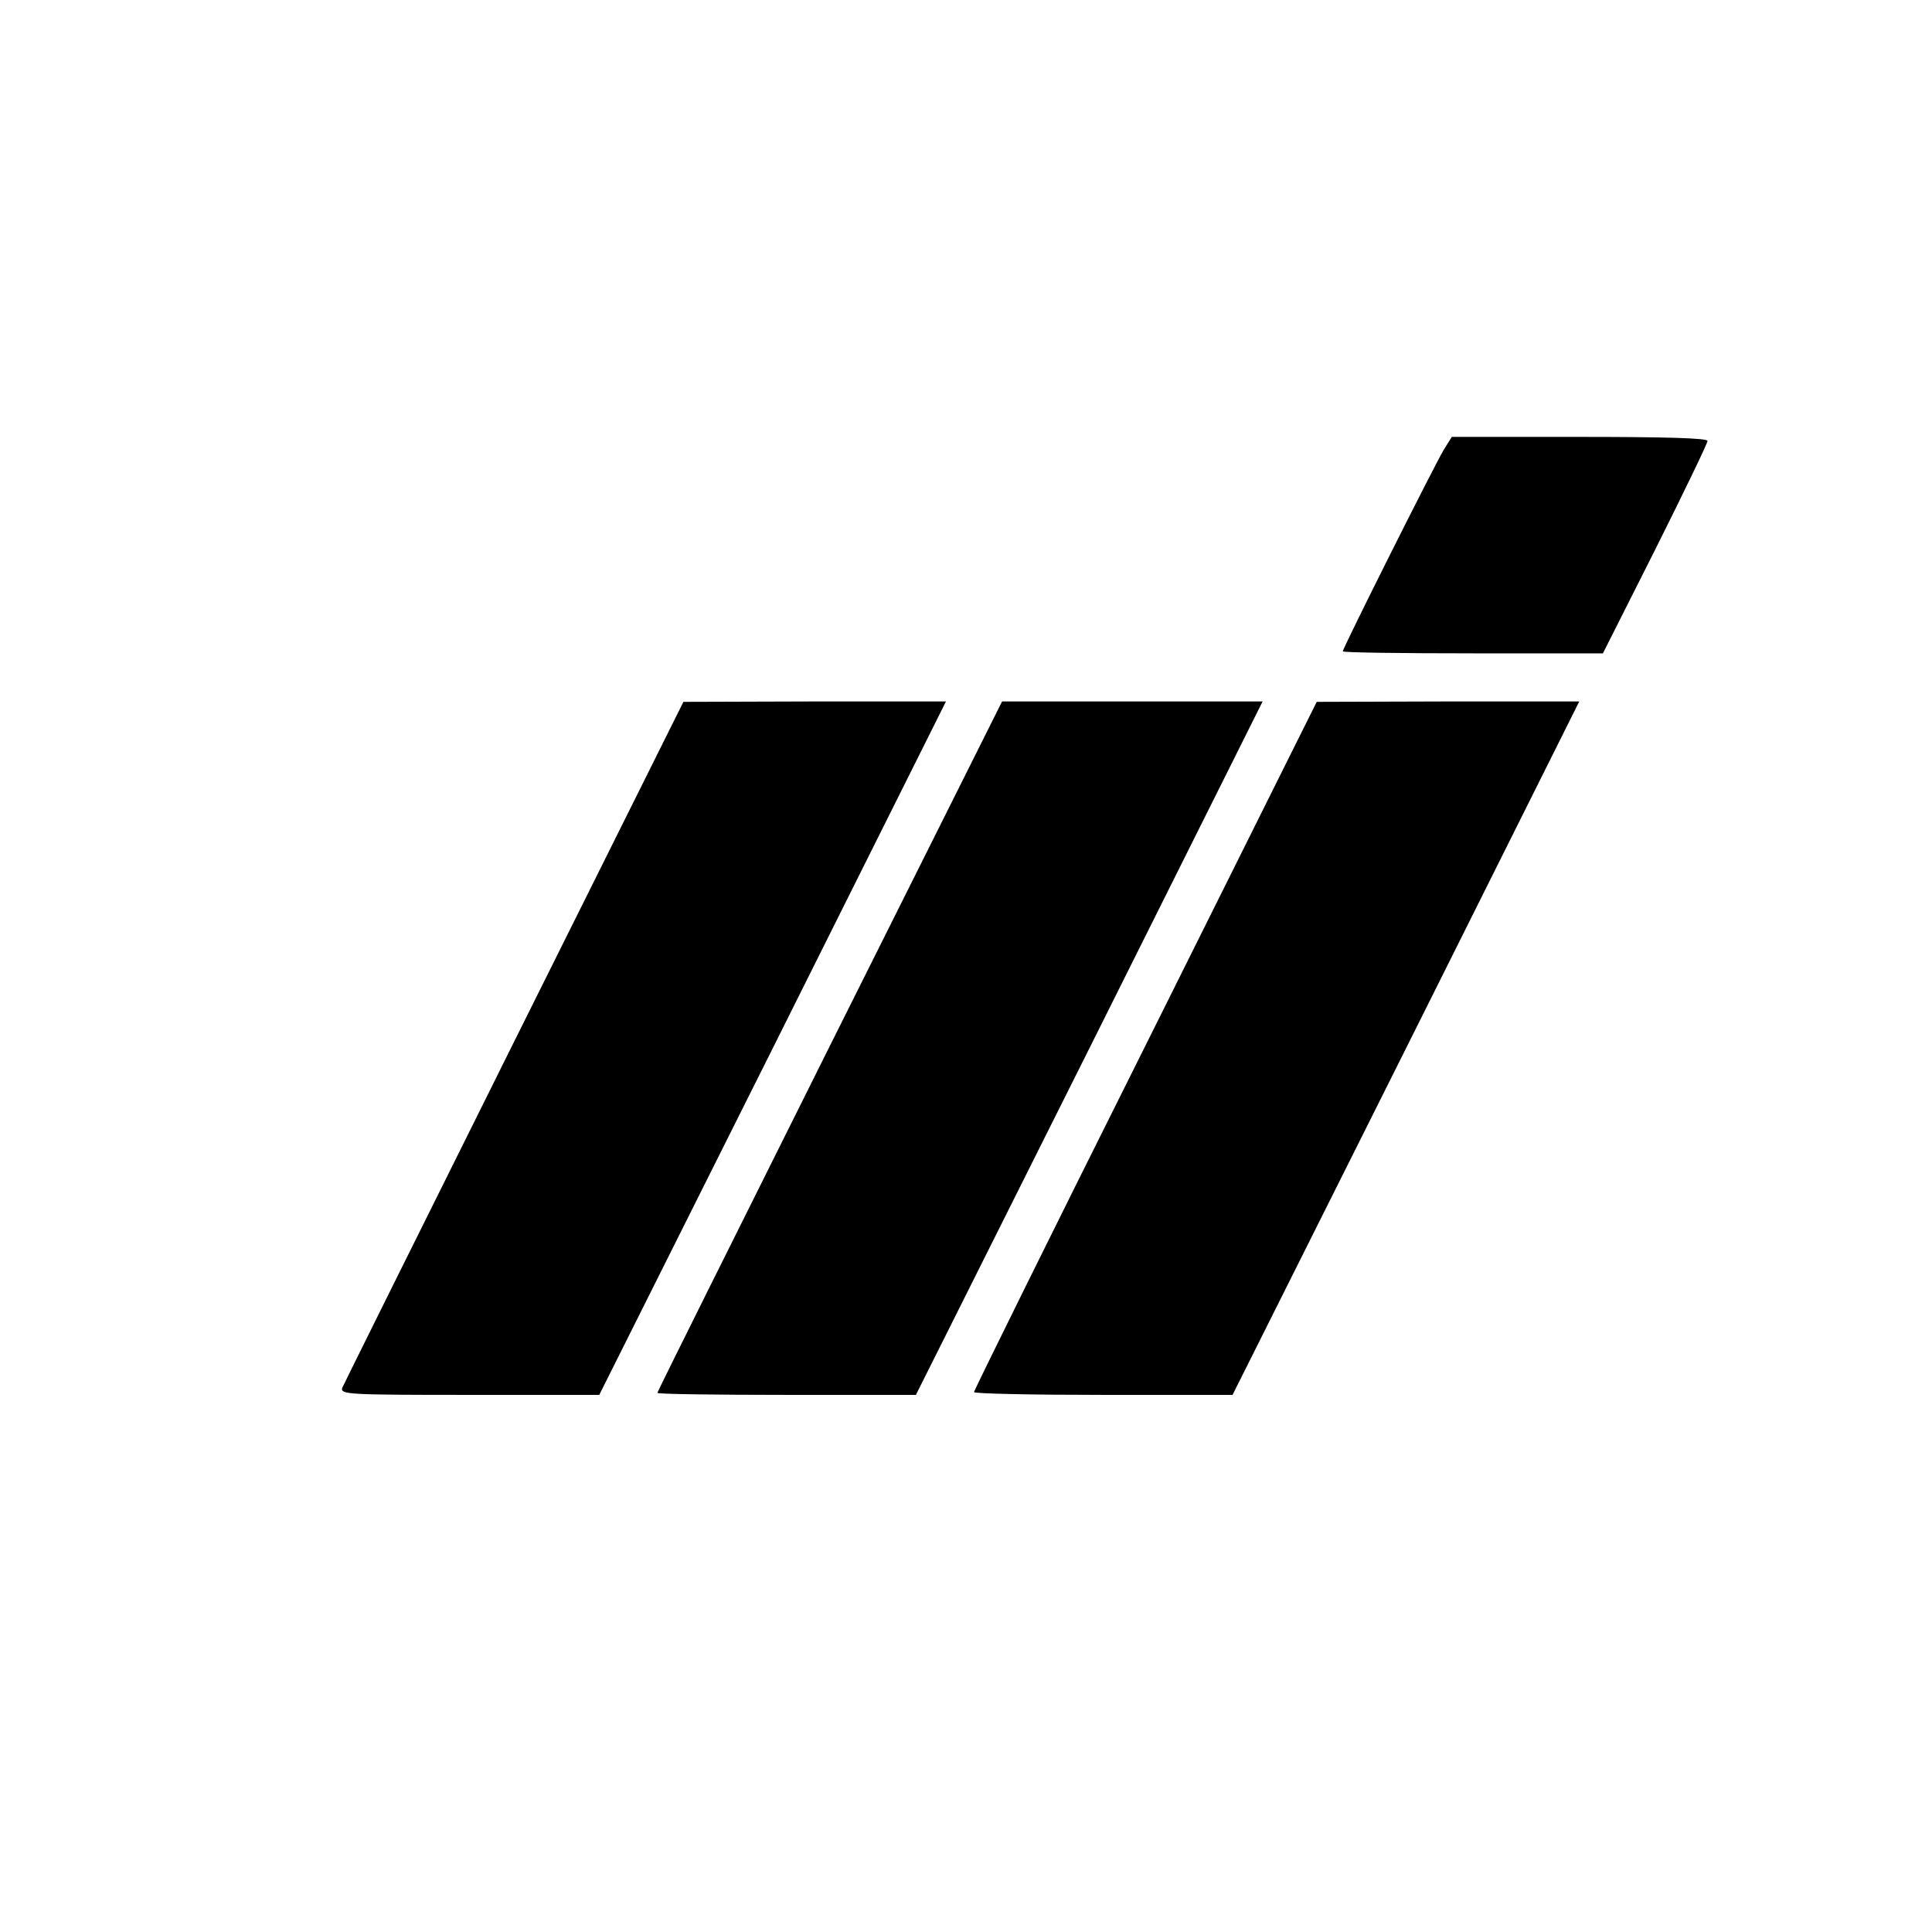
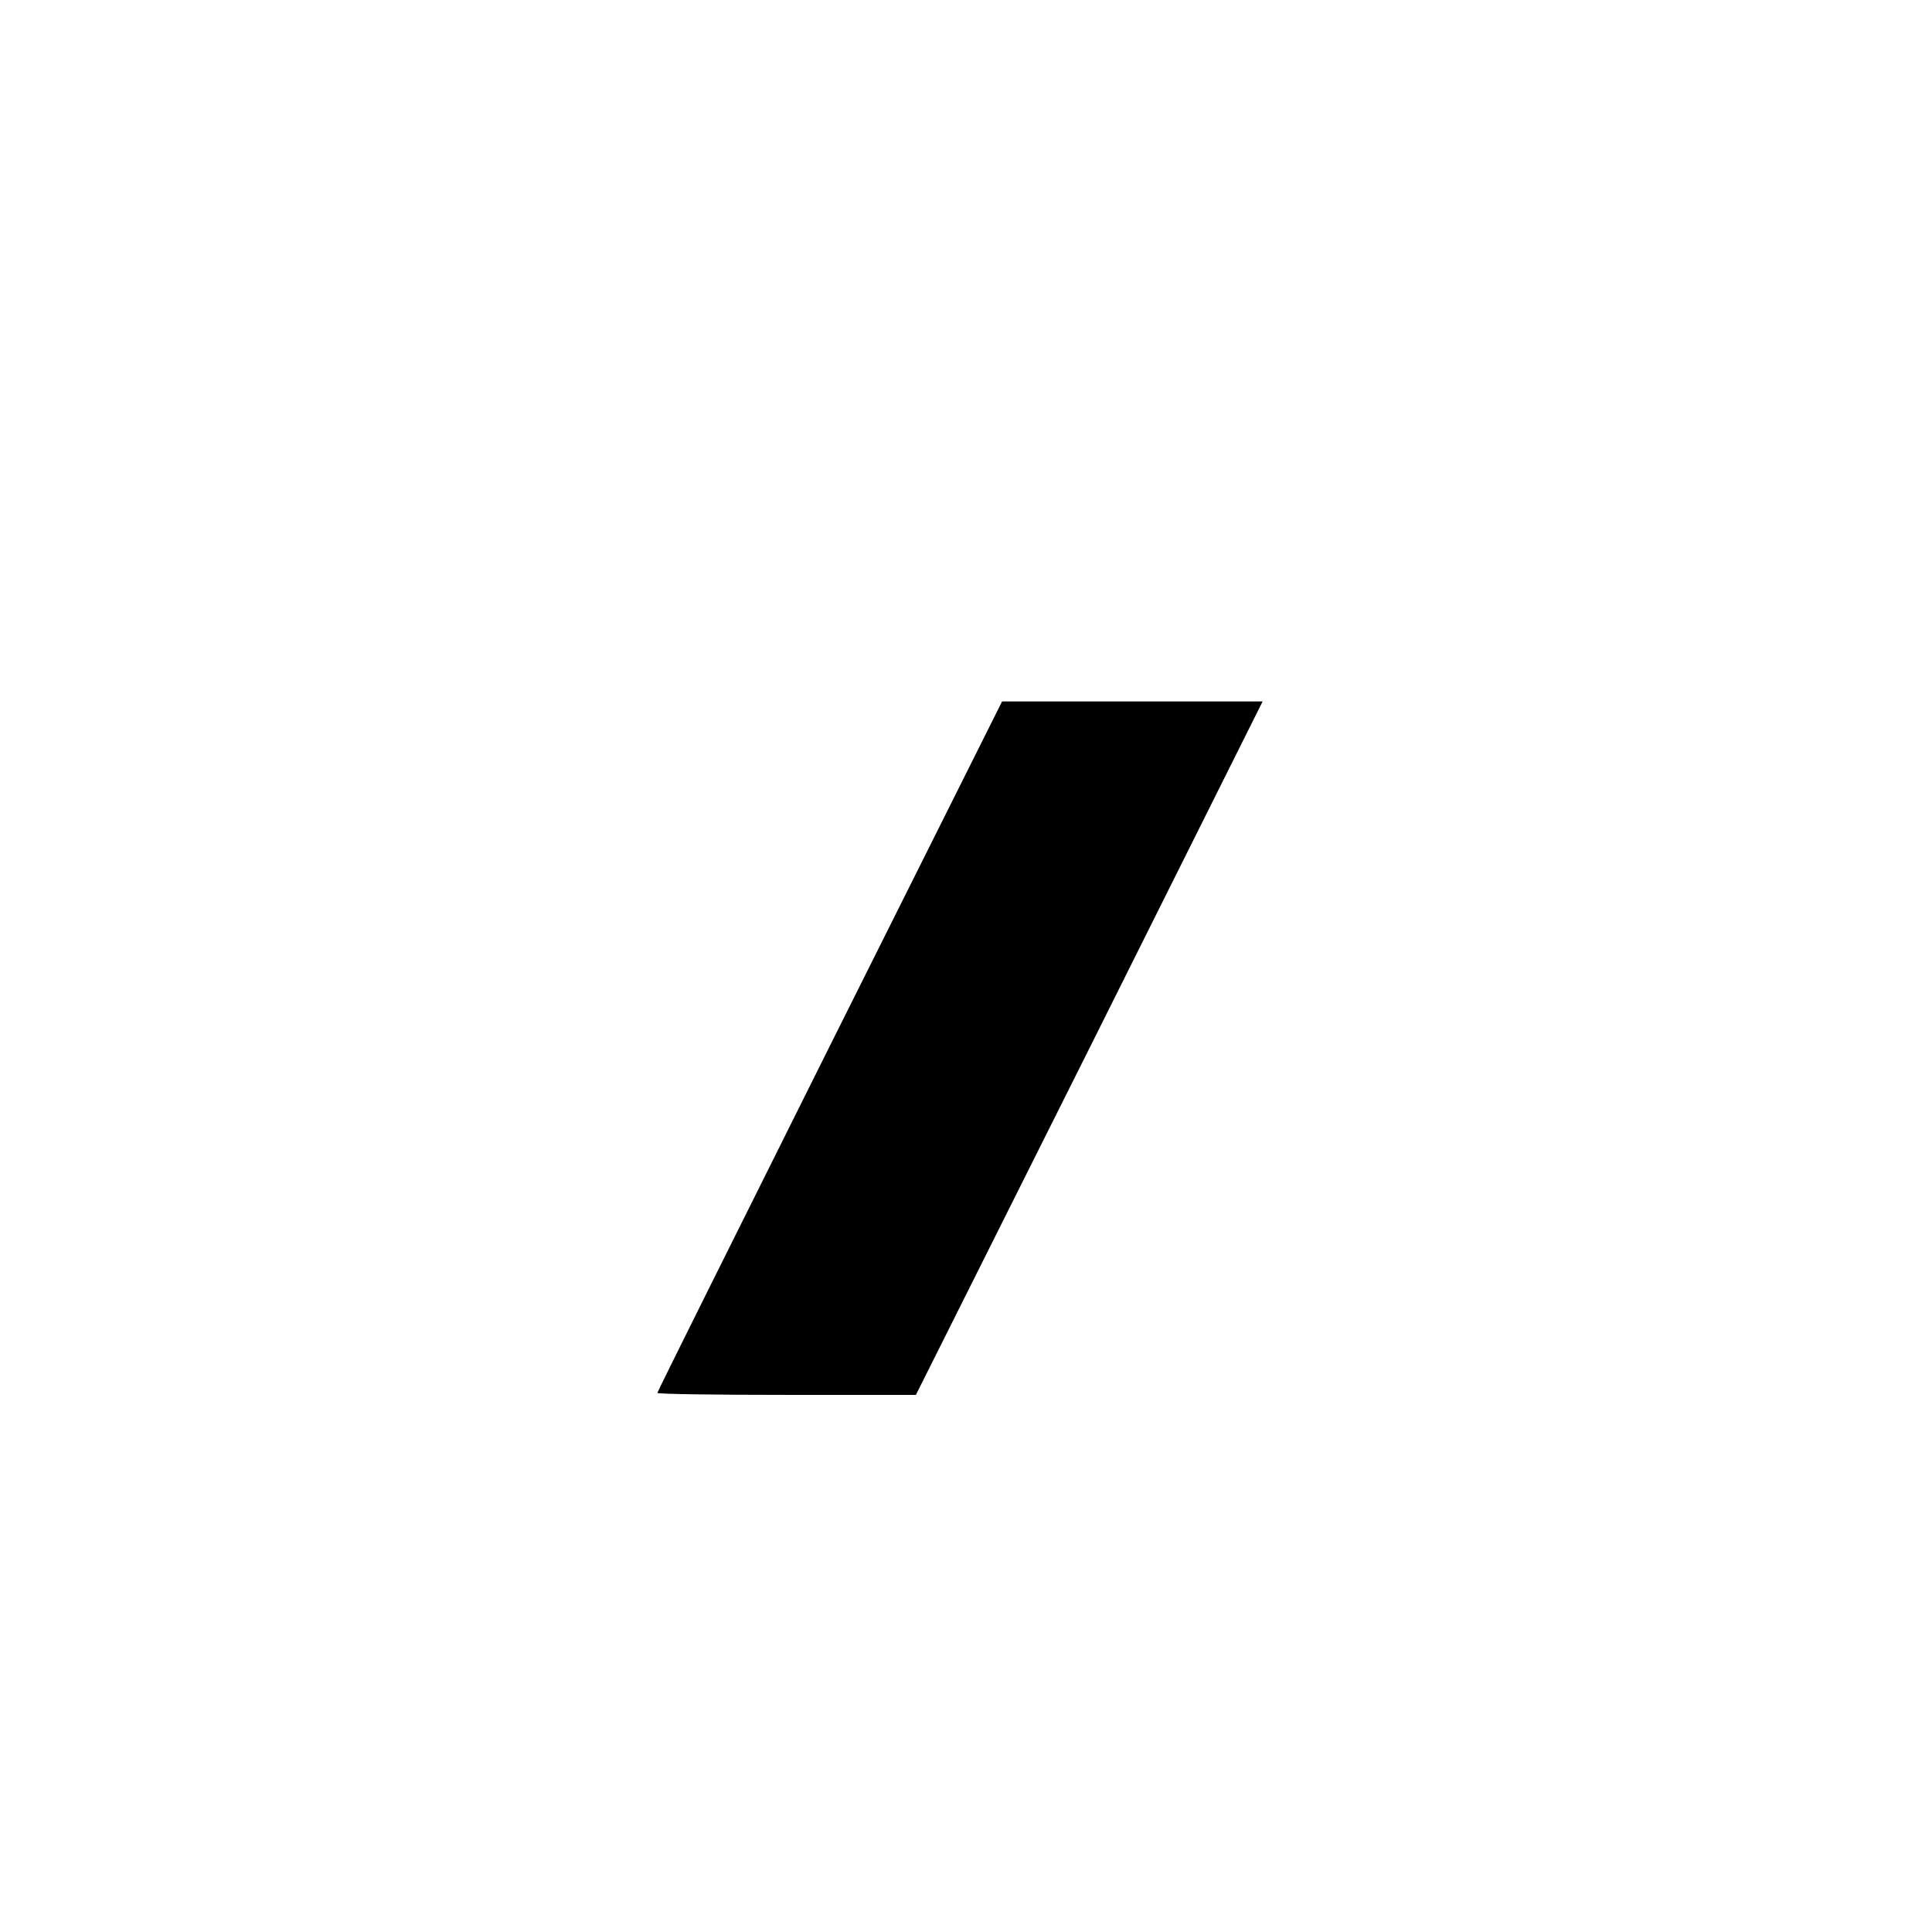
<svg xmlns="http://www.w3.org/2000/svg" version="1.0" width="482pt" height="482pt" viewBox="0 0 482 482" preserveAspectRatio="xMidYMid meet">
  <g transform="translate(0,482) scale(0.1,-0.1)" fill="#000000" stroke="none">
-     <path d="M3602 3698 c-24 -40 -252 -495 -252 -503 0 -3 146 -5 325 -5 l324 0 131 260 c71 142 130 264 130 270 0 7 -105 10 -319 10 l-319 0 -20 -32z" />
-     <path d="M1283 2222 c-232 -466 -425 -855 -429 -864 -6 -17 13 -18 317 -18 l324 0 433 865 432 865 -328 0 -327 -1 -422 -847z" />
    <path d="M2070 2210 c-236 -473 -430 -862 -430 -865 0 -3 145 -5 323 -5 l322 0 433 865 432 865 -325 0 -325 0 -430 -860z" />
-     <path d="M2858 2212 c-236 -472 -428 -861 -428 -865 0 -4 145 -7 323 -7 l322 0 433 865 432 865 -328 0 -327 -1 -427 -857z" />
  </g>
</svg>